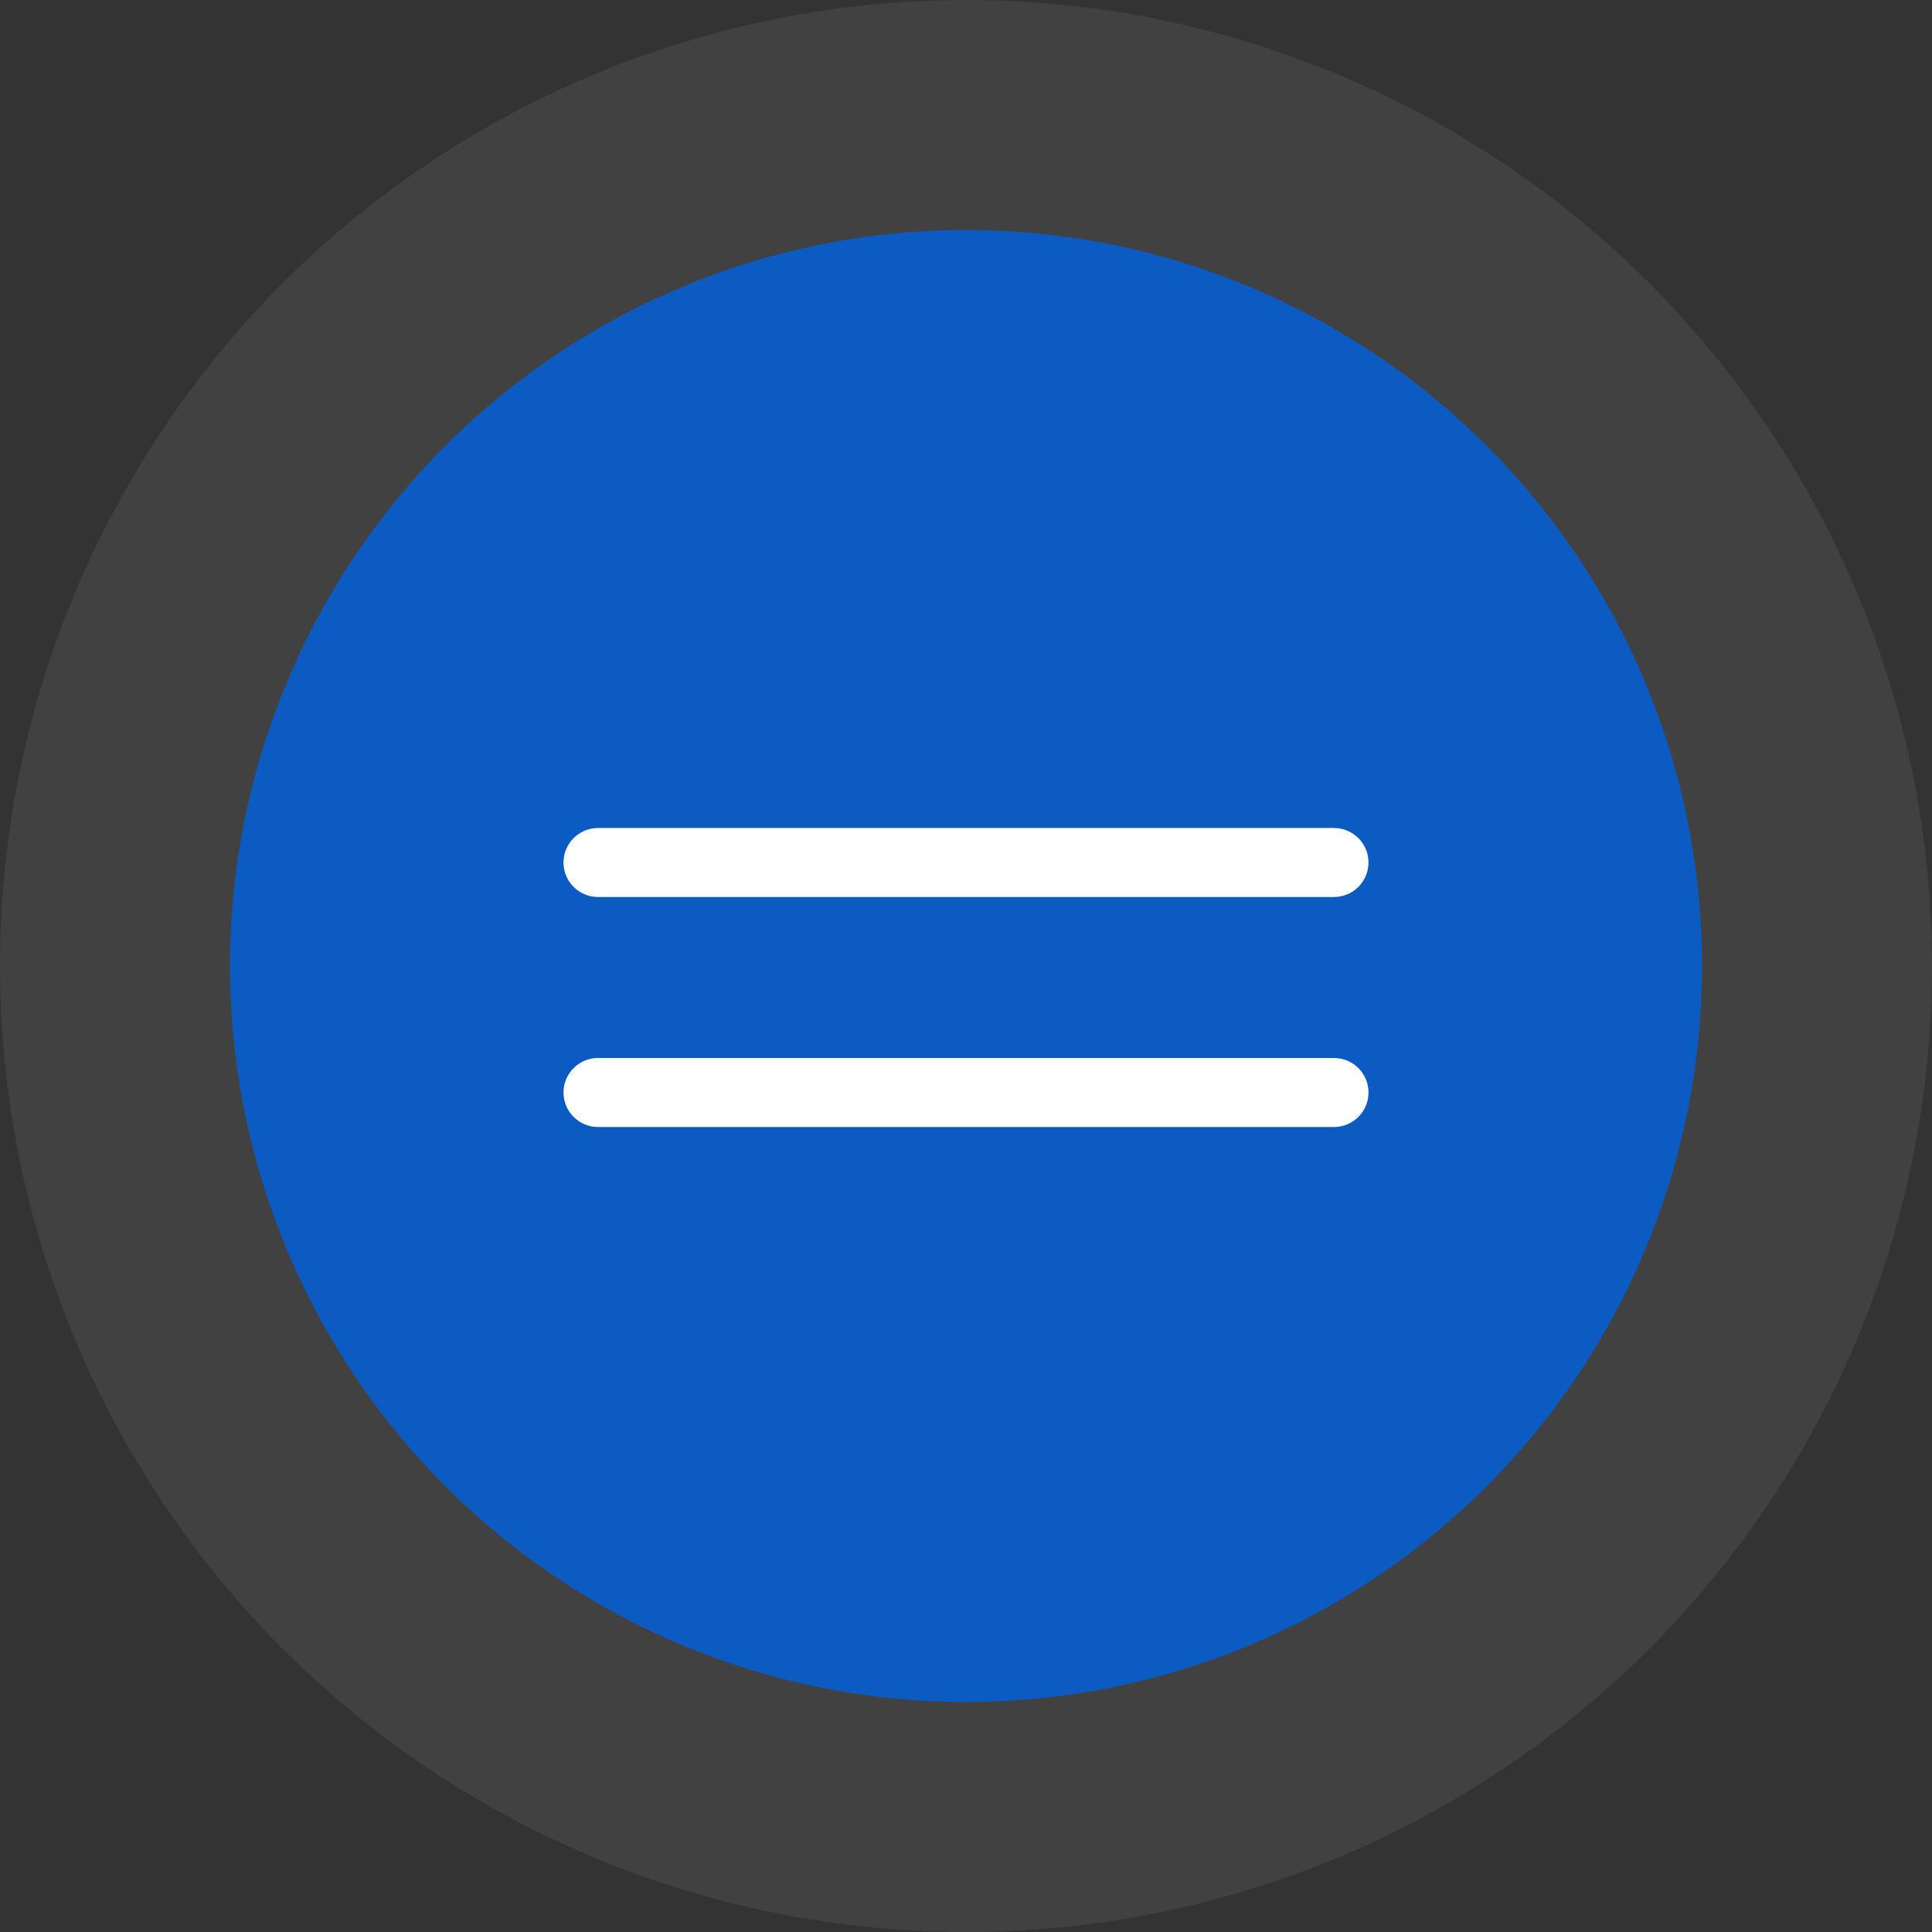
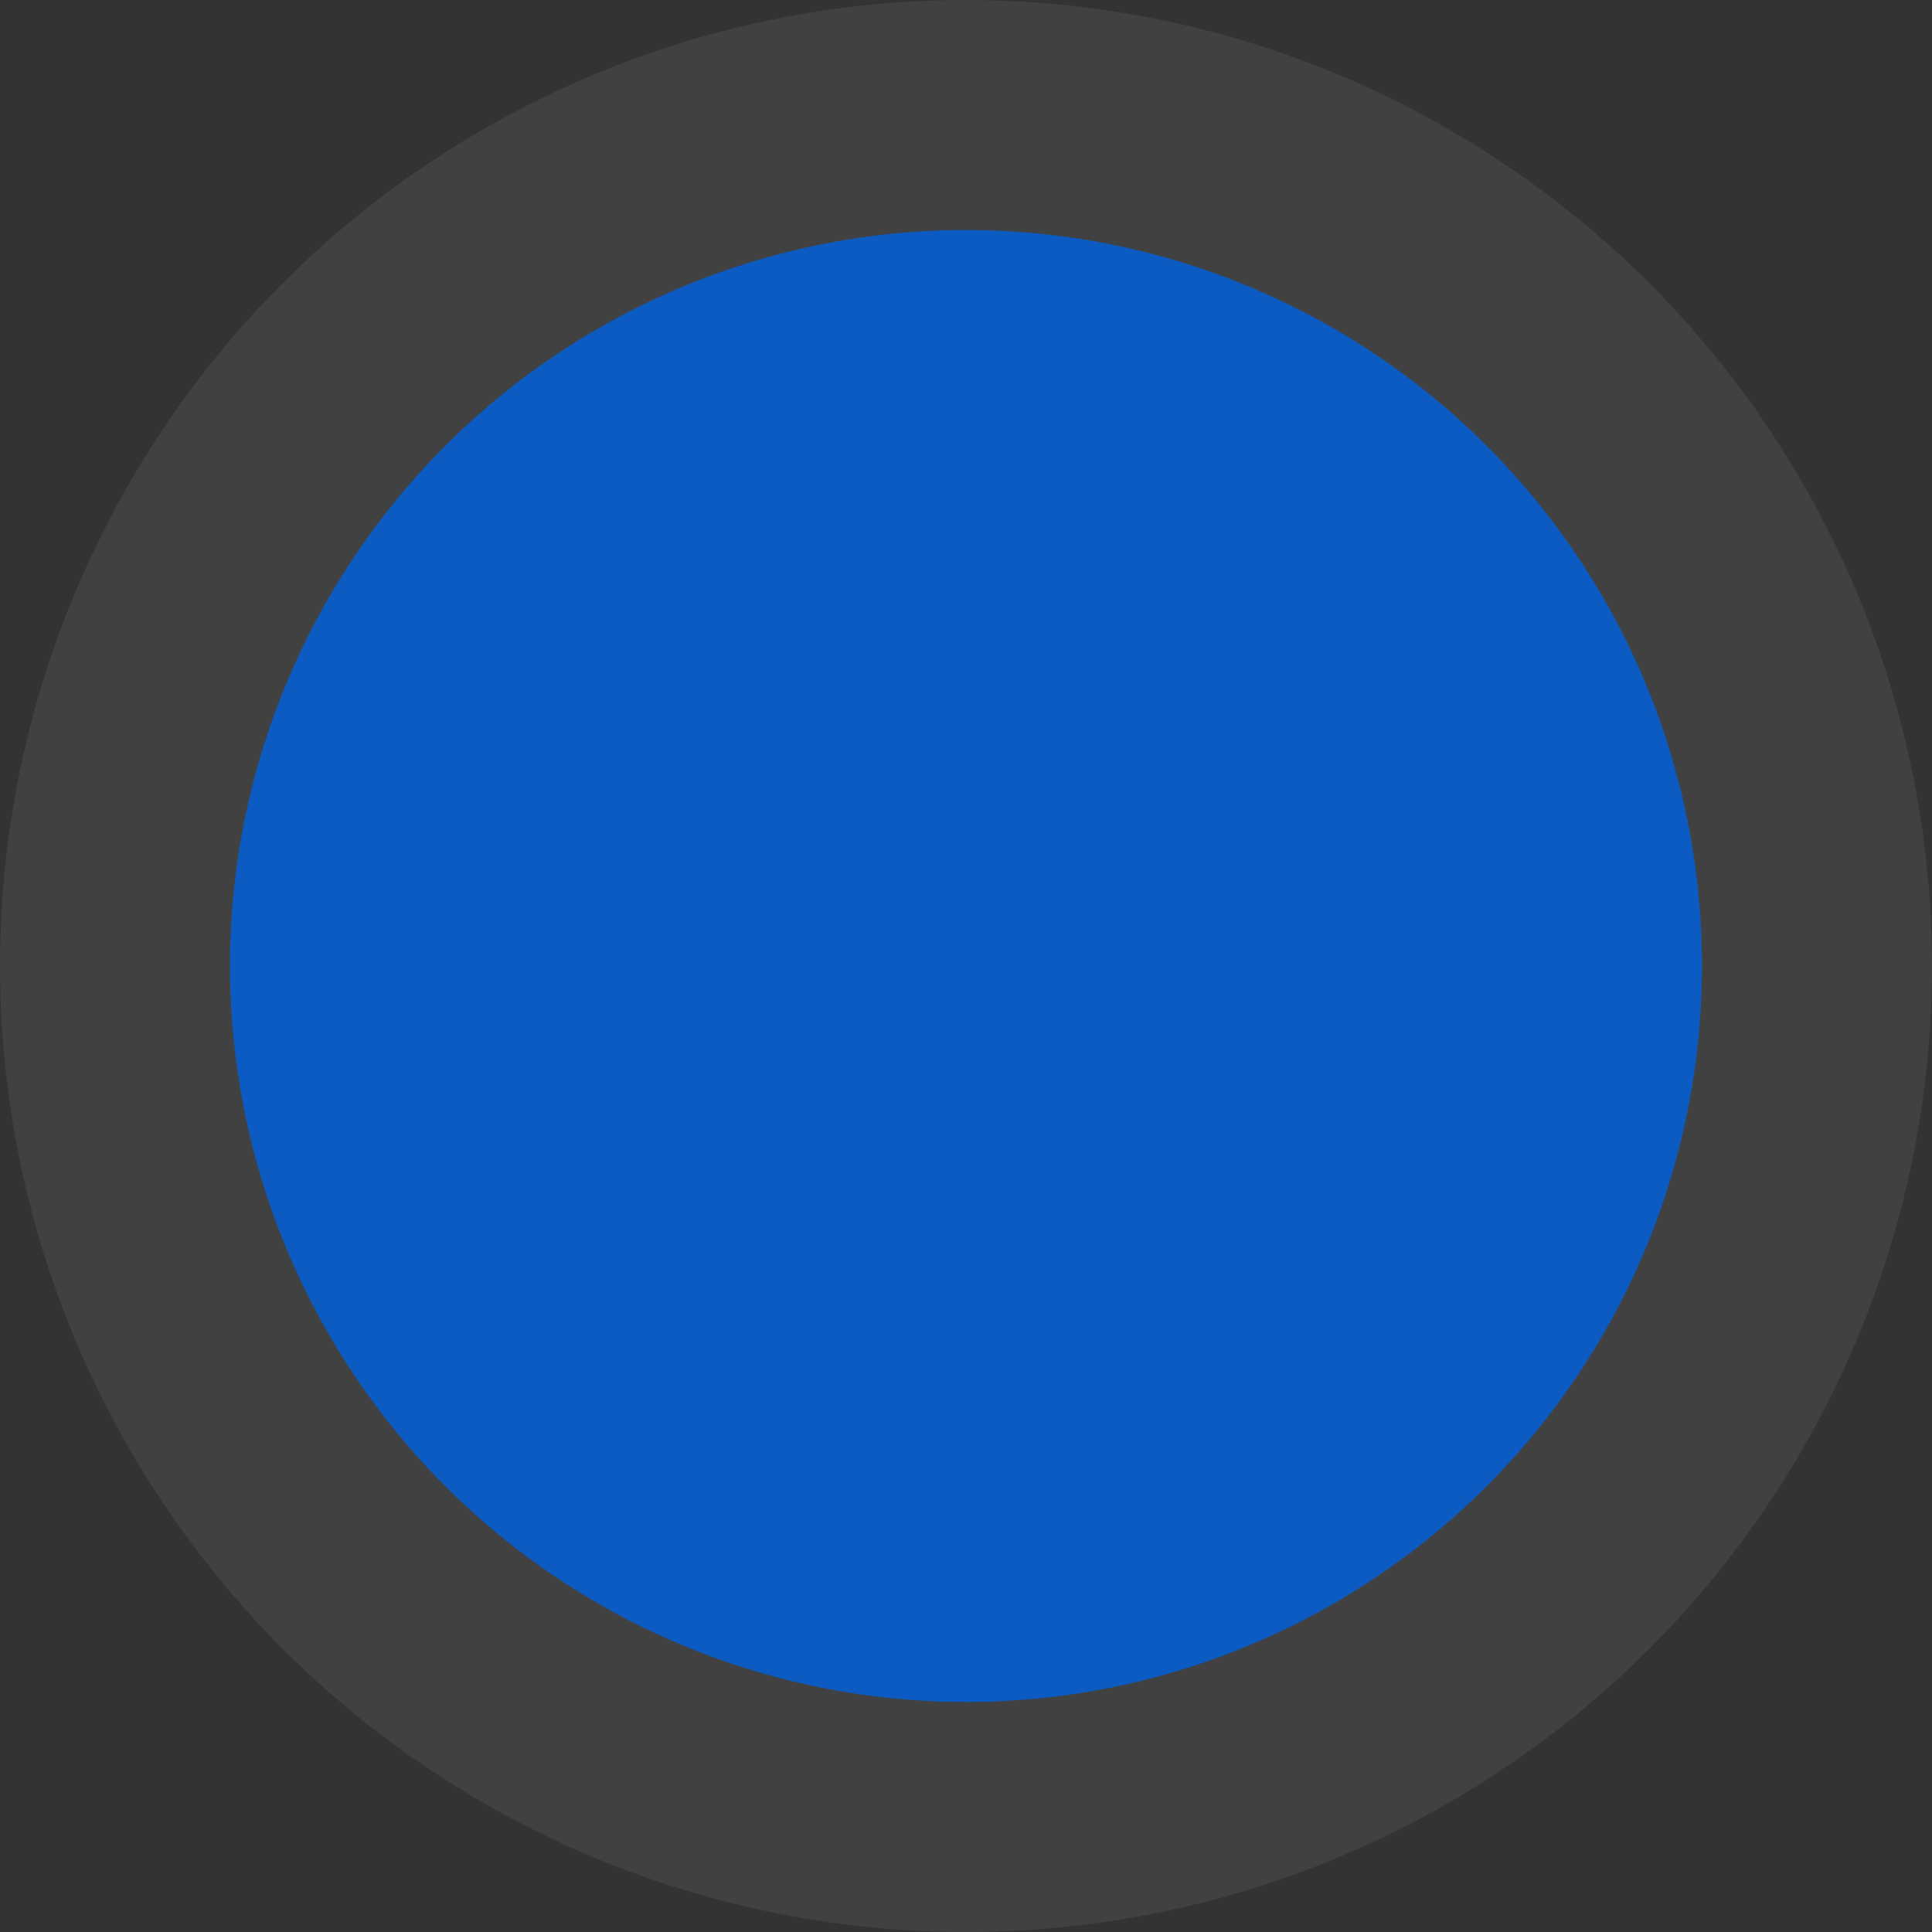
<svg xmlns="http://www.w3.org/2000/svg" width="42" height="42" viewBox="0 0 42 42" fill="none">
  <rect x="0" y="0" width="42" height="42" fill="#333333" stroke="none" />
  <circle cx="21" cy="21" r="21" fill="white" fill-opacity="0.07" />
  <circle cx="21" cy="21" r="16" fill="#0B5BC3" />
-   <path fill-rule="evenodd" clip-rule="evenodd" d="M29.75 18.75C29.75 19.164 29.414 19.5 29 19.5L13 19.5C12.586 19.5 12.25 19.164 12.25 18.75C12.25 18.336 12.586 18 13 18L29 18C29.414 18 29.75 18.336 29.75 18.75Z" fill="white" />
-   <path fill-rule="evenodd" clip-rule="evenodd" d="M29.75 23.75C29.75 24.164 29.414 24.5 29 24.5L13 24.5C12.586 24.5 12.25 24.164 12.25 23.75C12.25 23.336 12.586 23 13 23L29 23C29.414 23 29.75 23.336 29.75 23.75Z" fill="white" />
</svg>